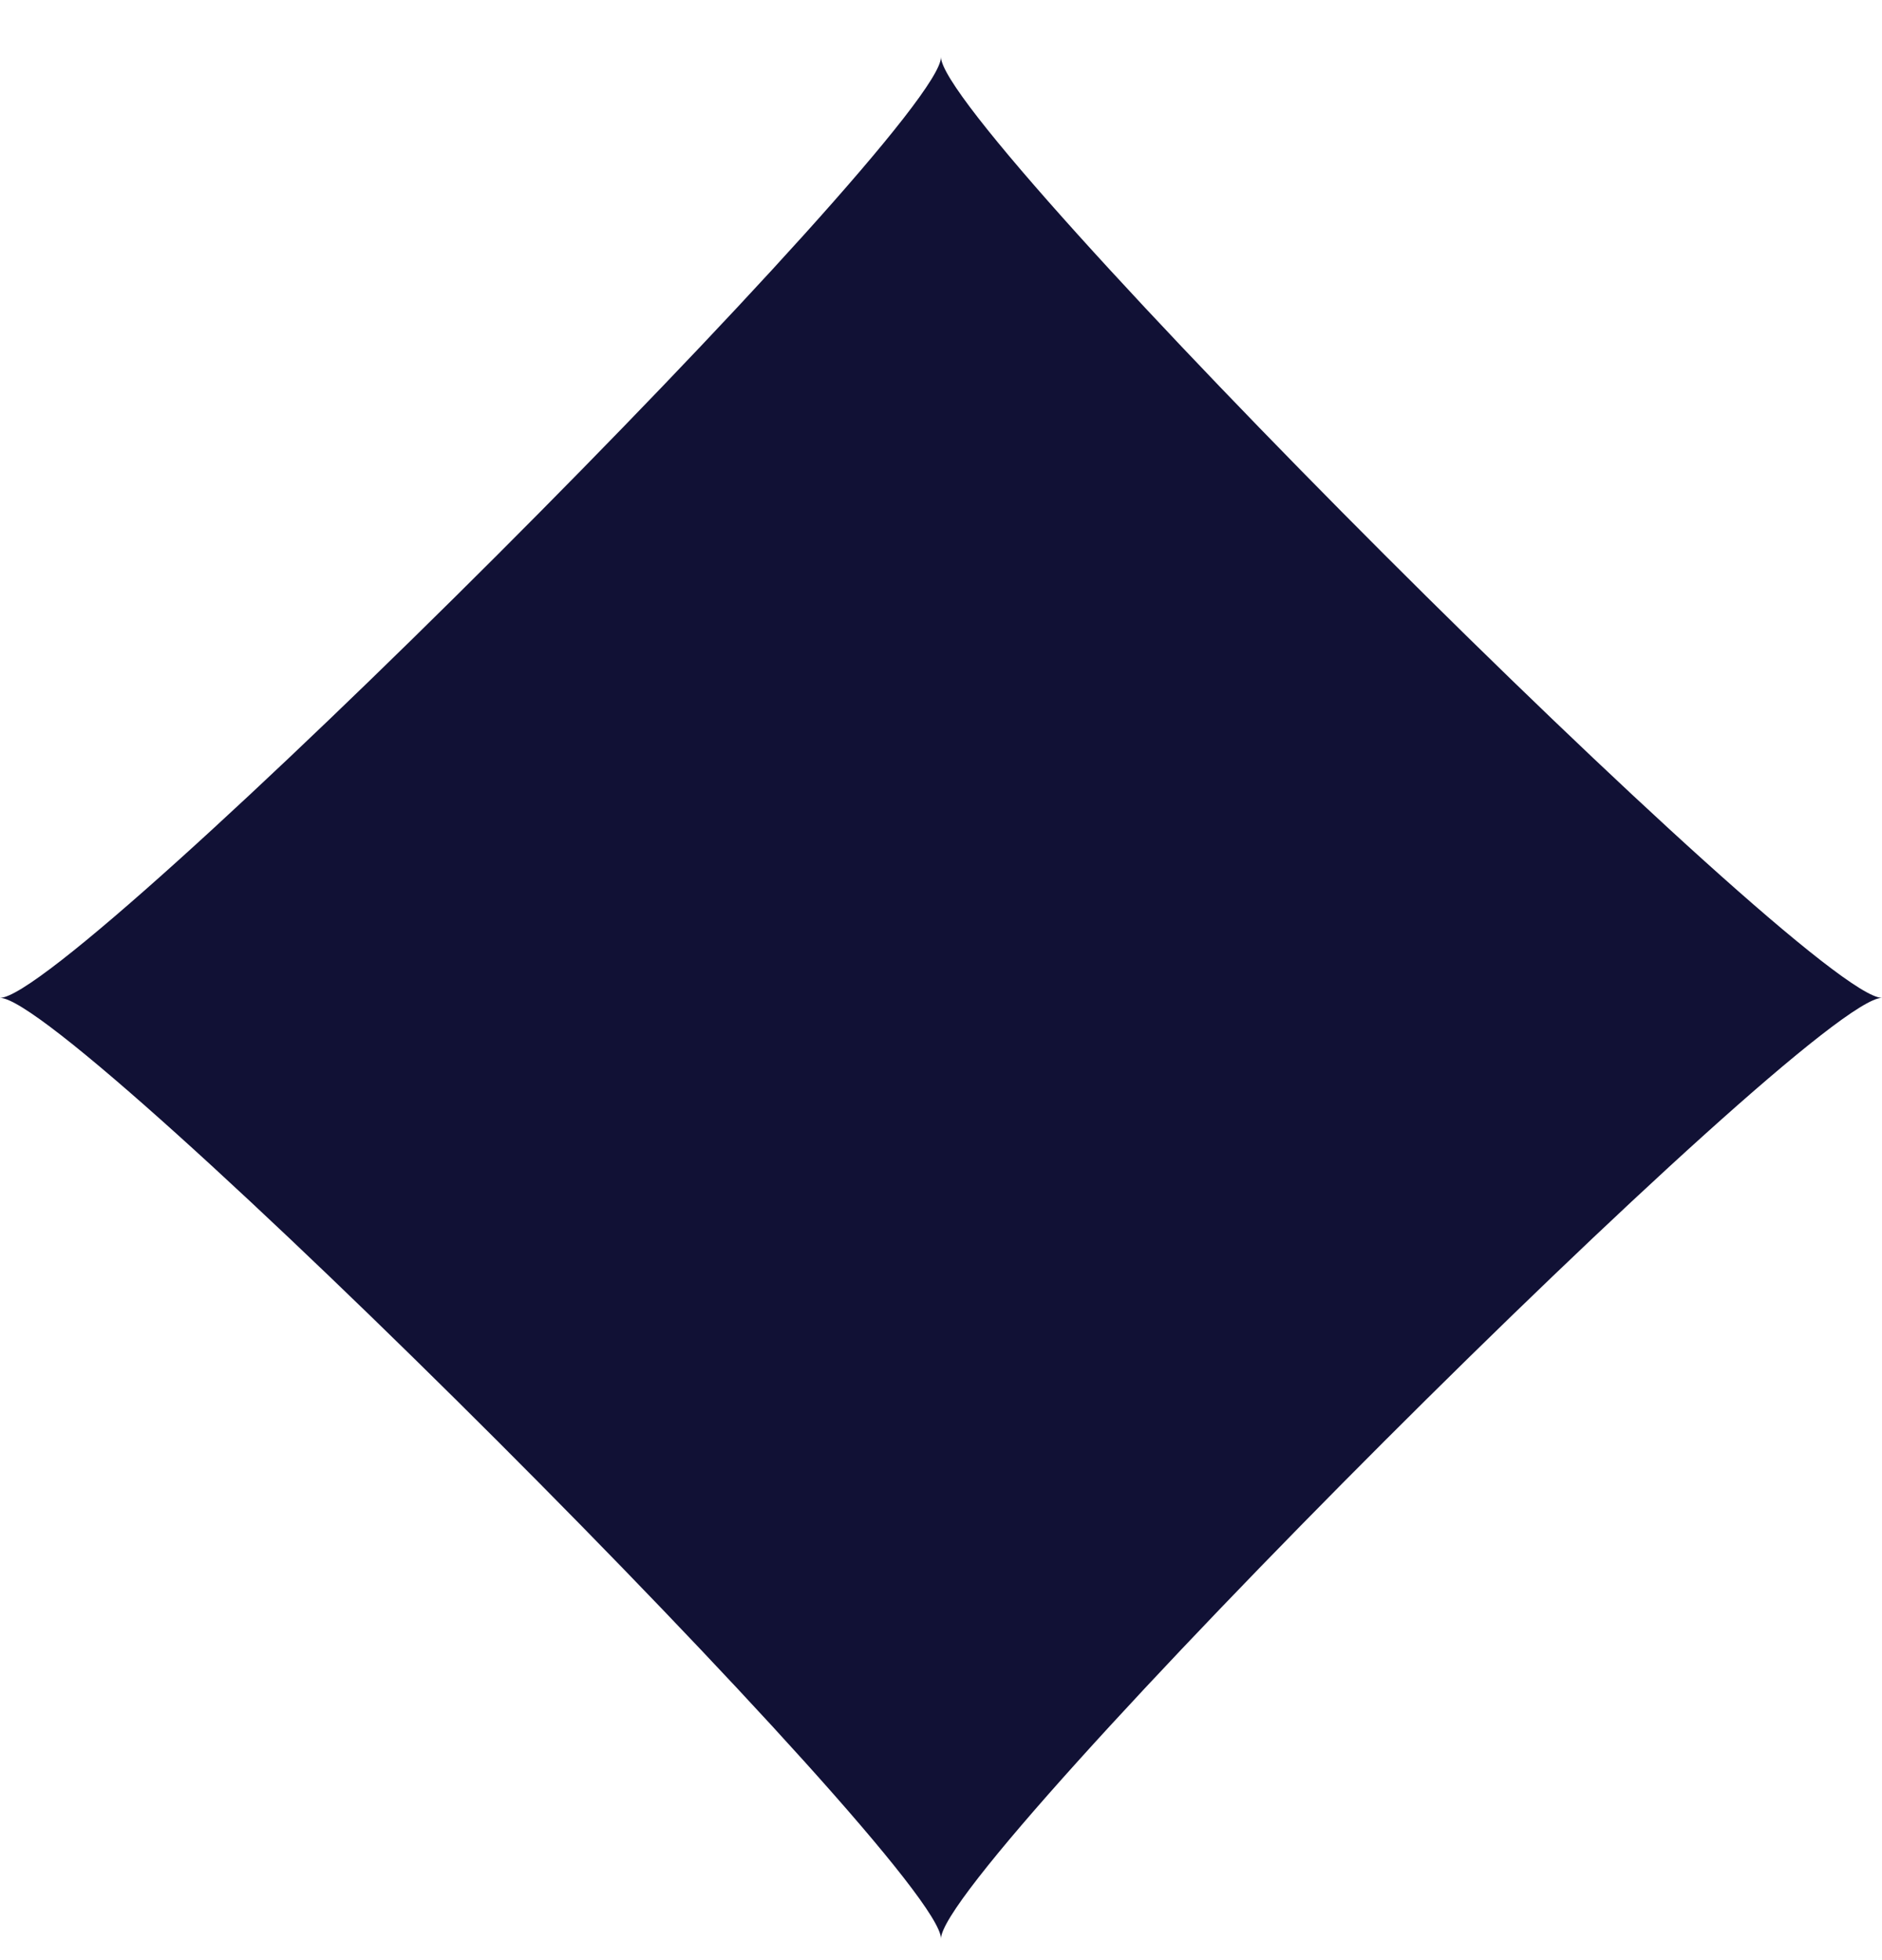
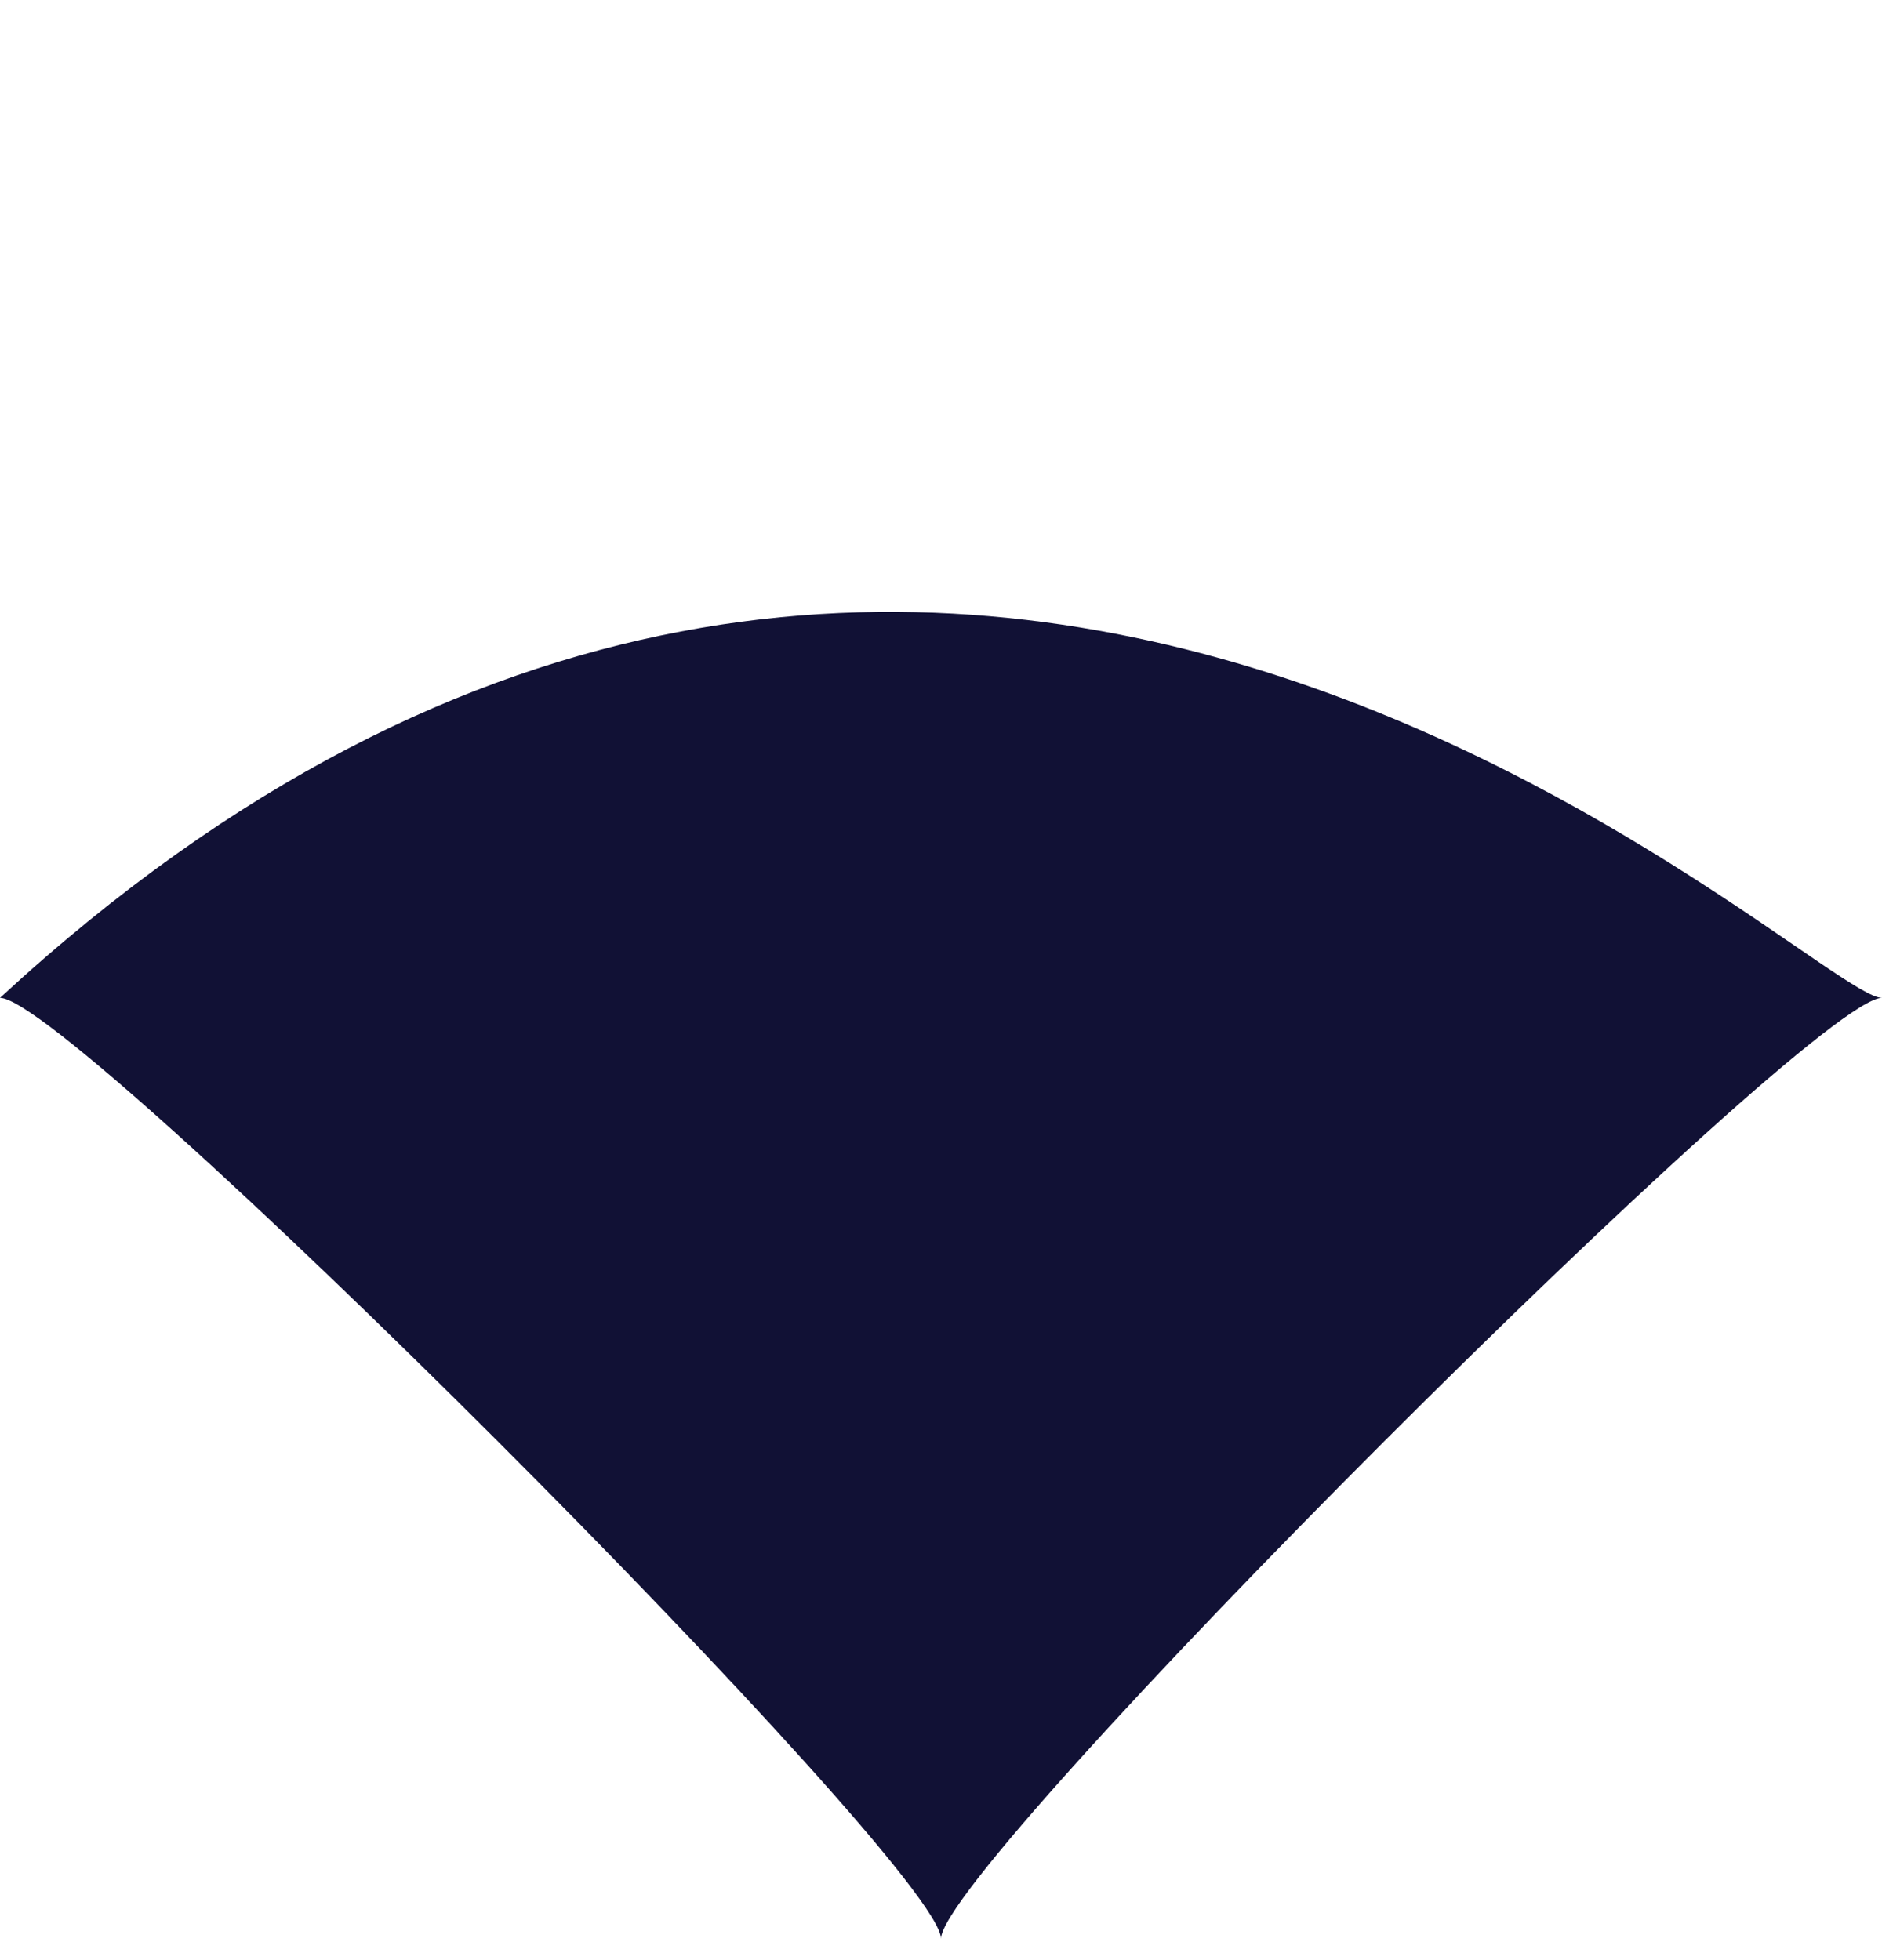
<svg xmlns="http://www.w3.org/2000/svg" width="24" height="25" viewBox="0 0 24 25" fill="none">
-   <path d="M12 24.727C12 23.805 0.923 12.727 0 12.727C0.923 12.727 12 1.651 12 0.728C12 1.651 23.077 12.727 24 12.727C23.077 12.727 12 23.805 12 24.727Z" fill="#111135" />
+   <path d="M12 24.727C12 23.805 0.923 12.727 0 12.727C12 1.651 23.077 12.727 24 12.727C23.077 12.727 12 23.805 12 24.727Z" fill="#111135" />
</svg>